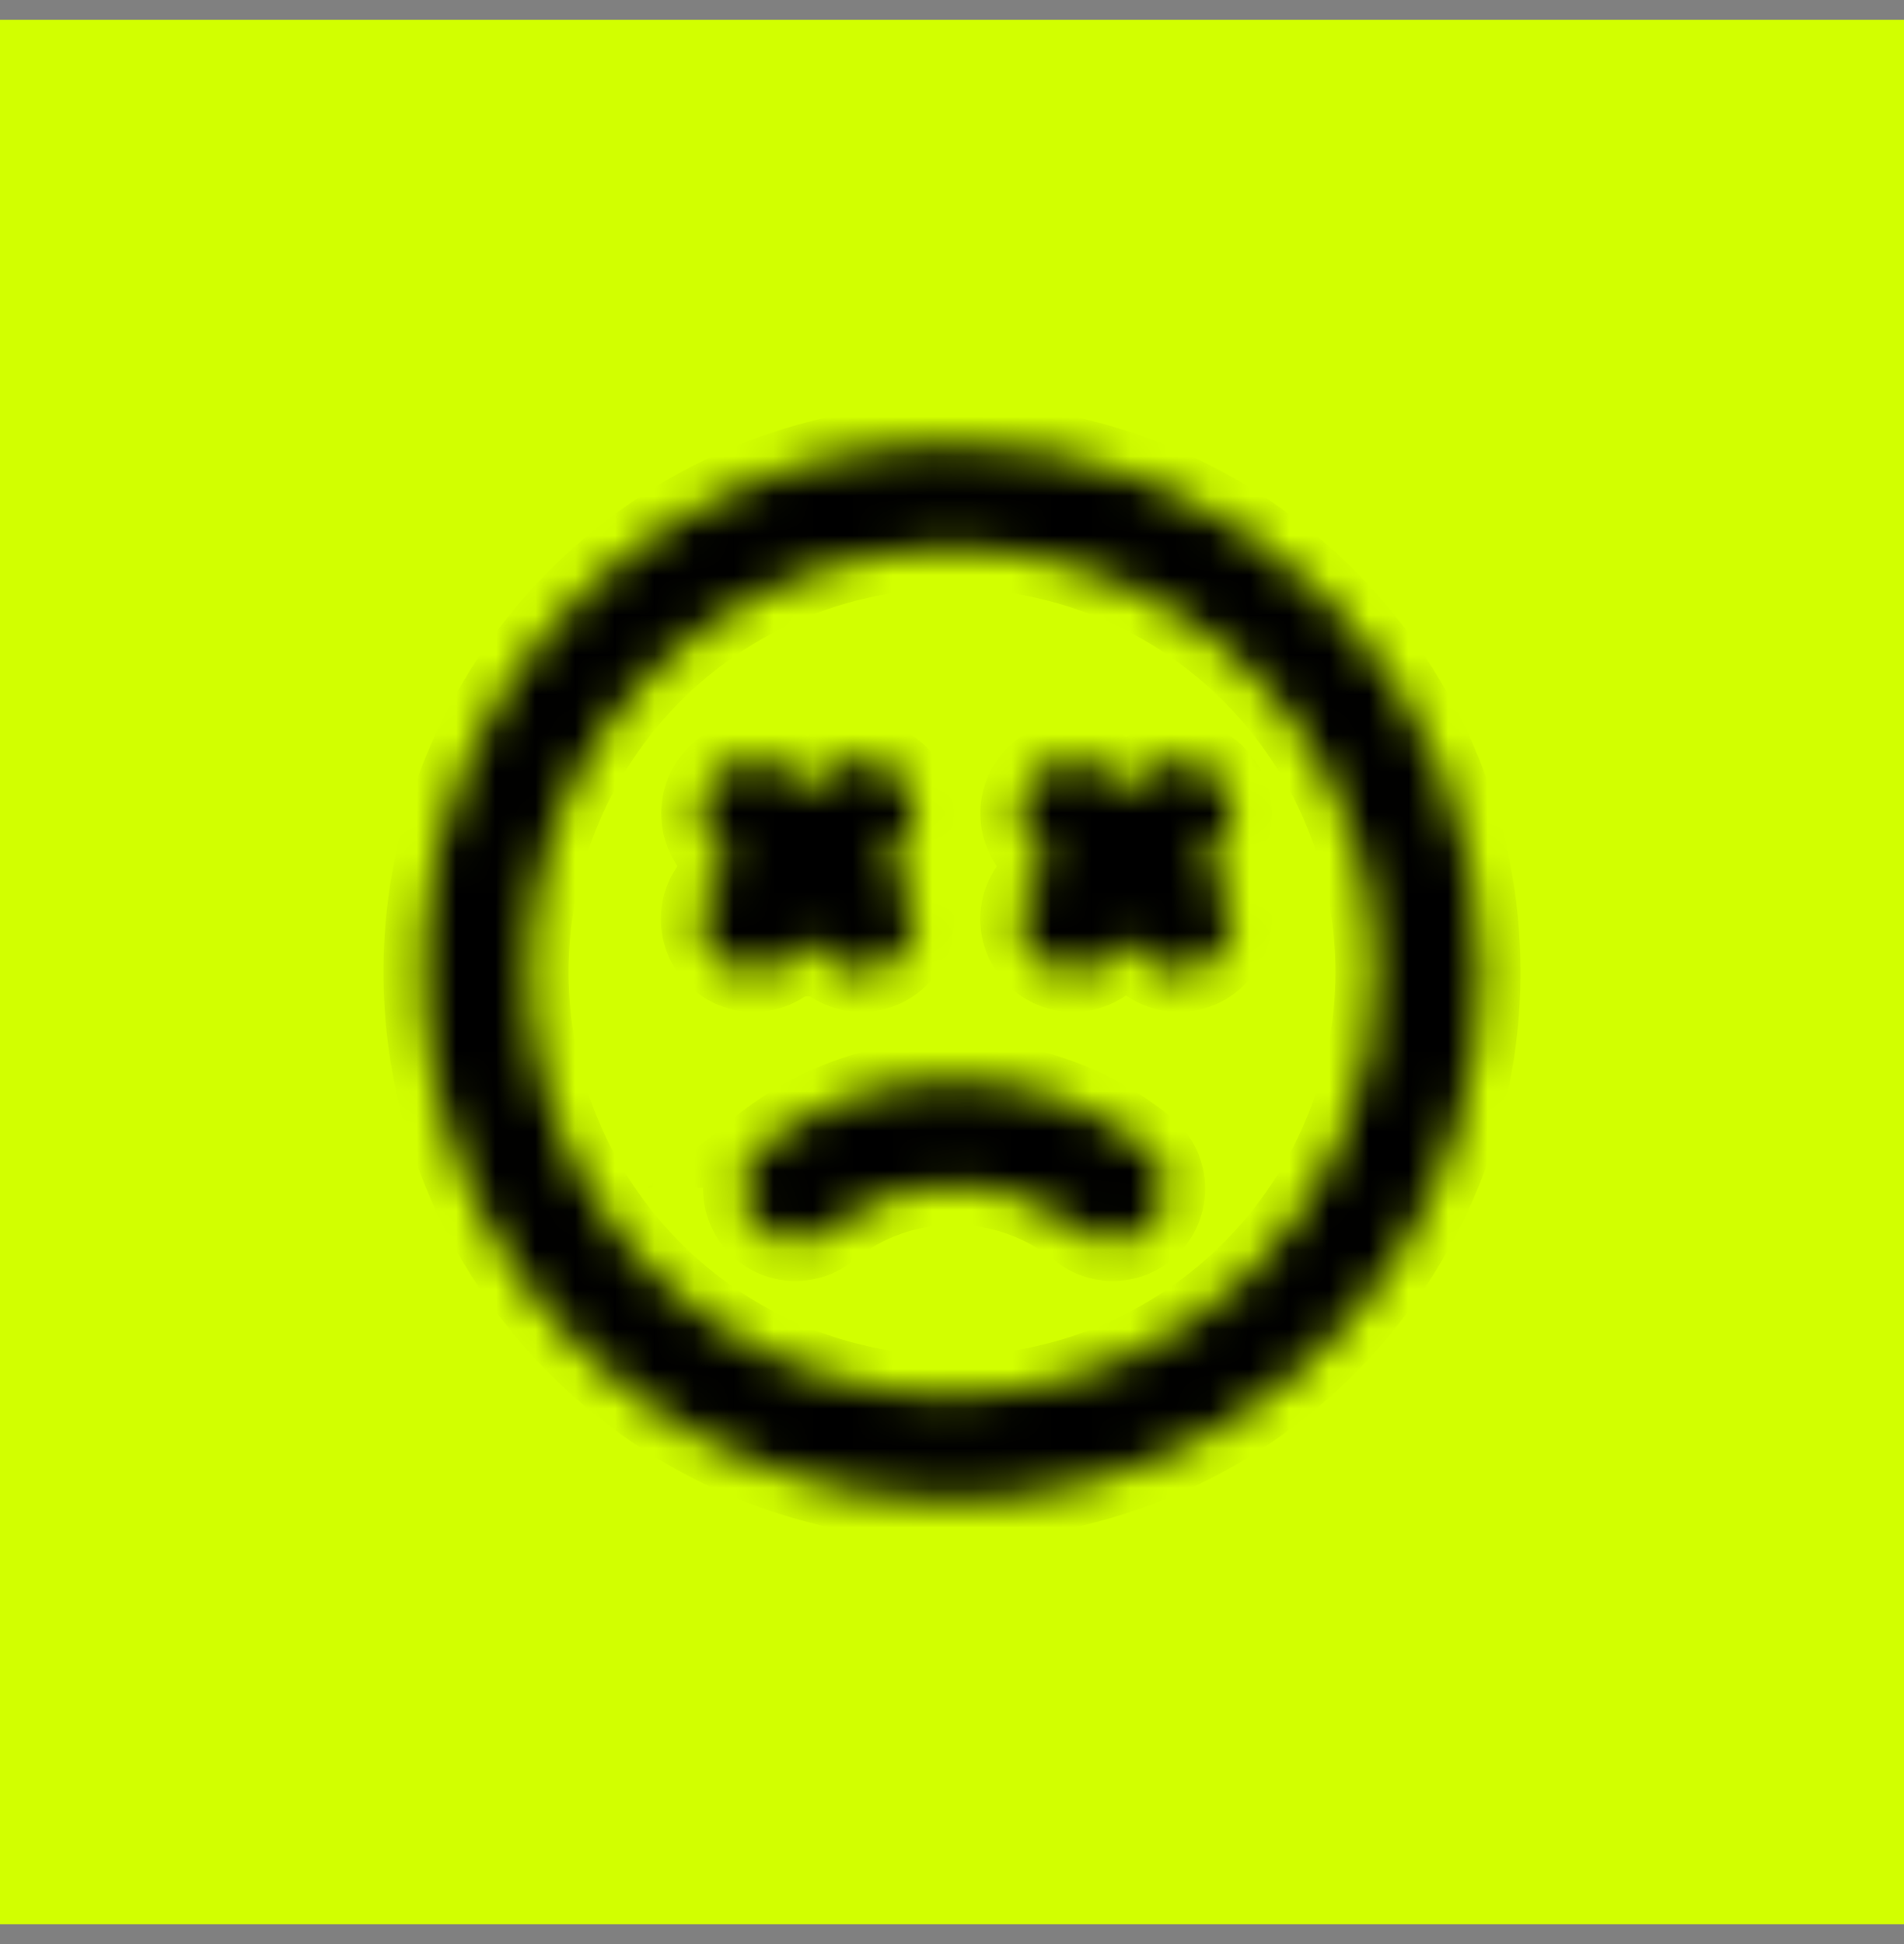
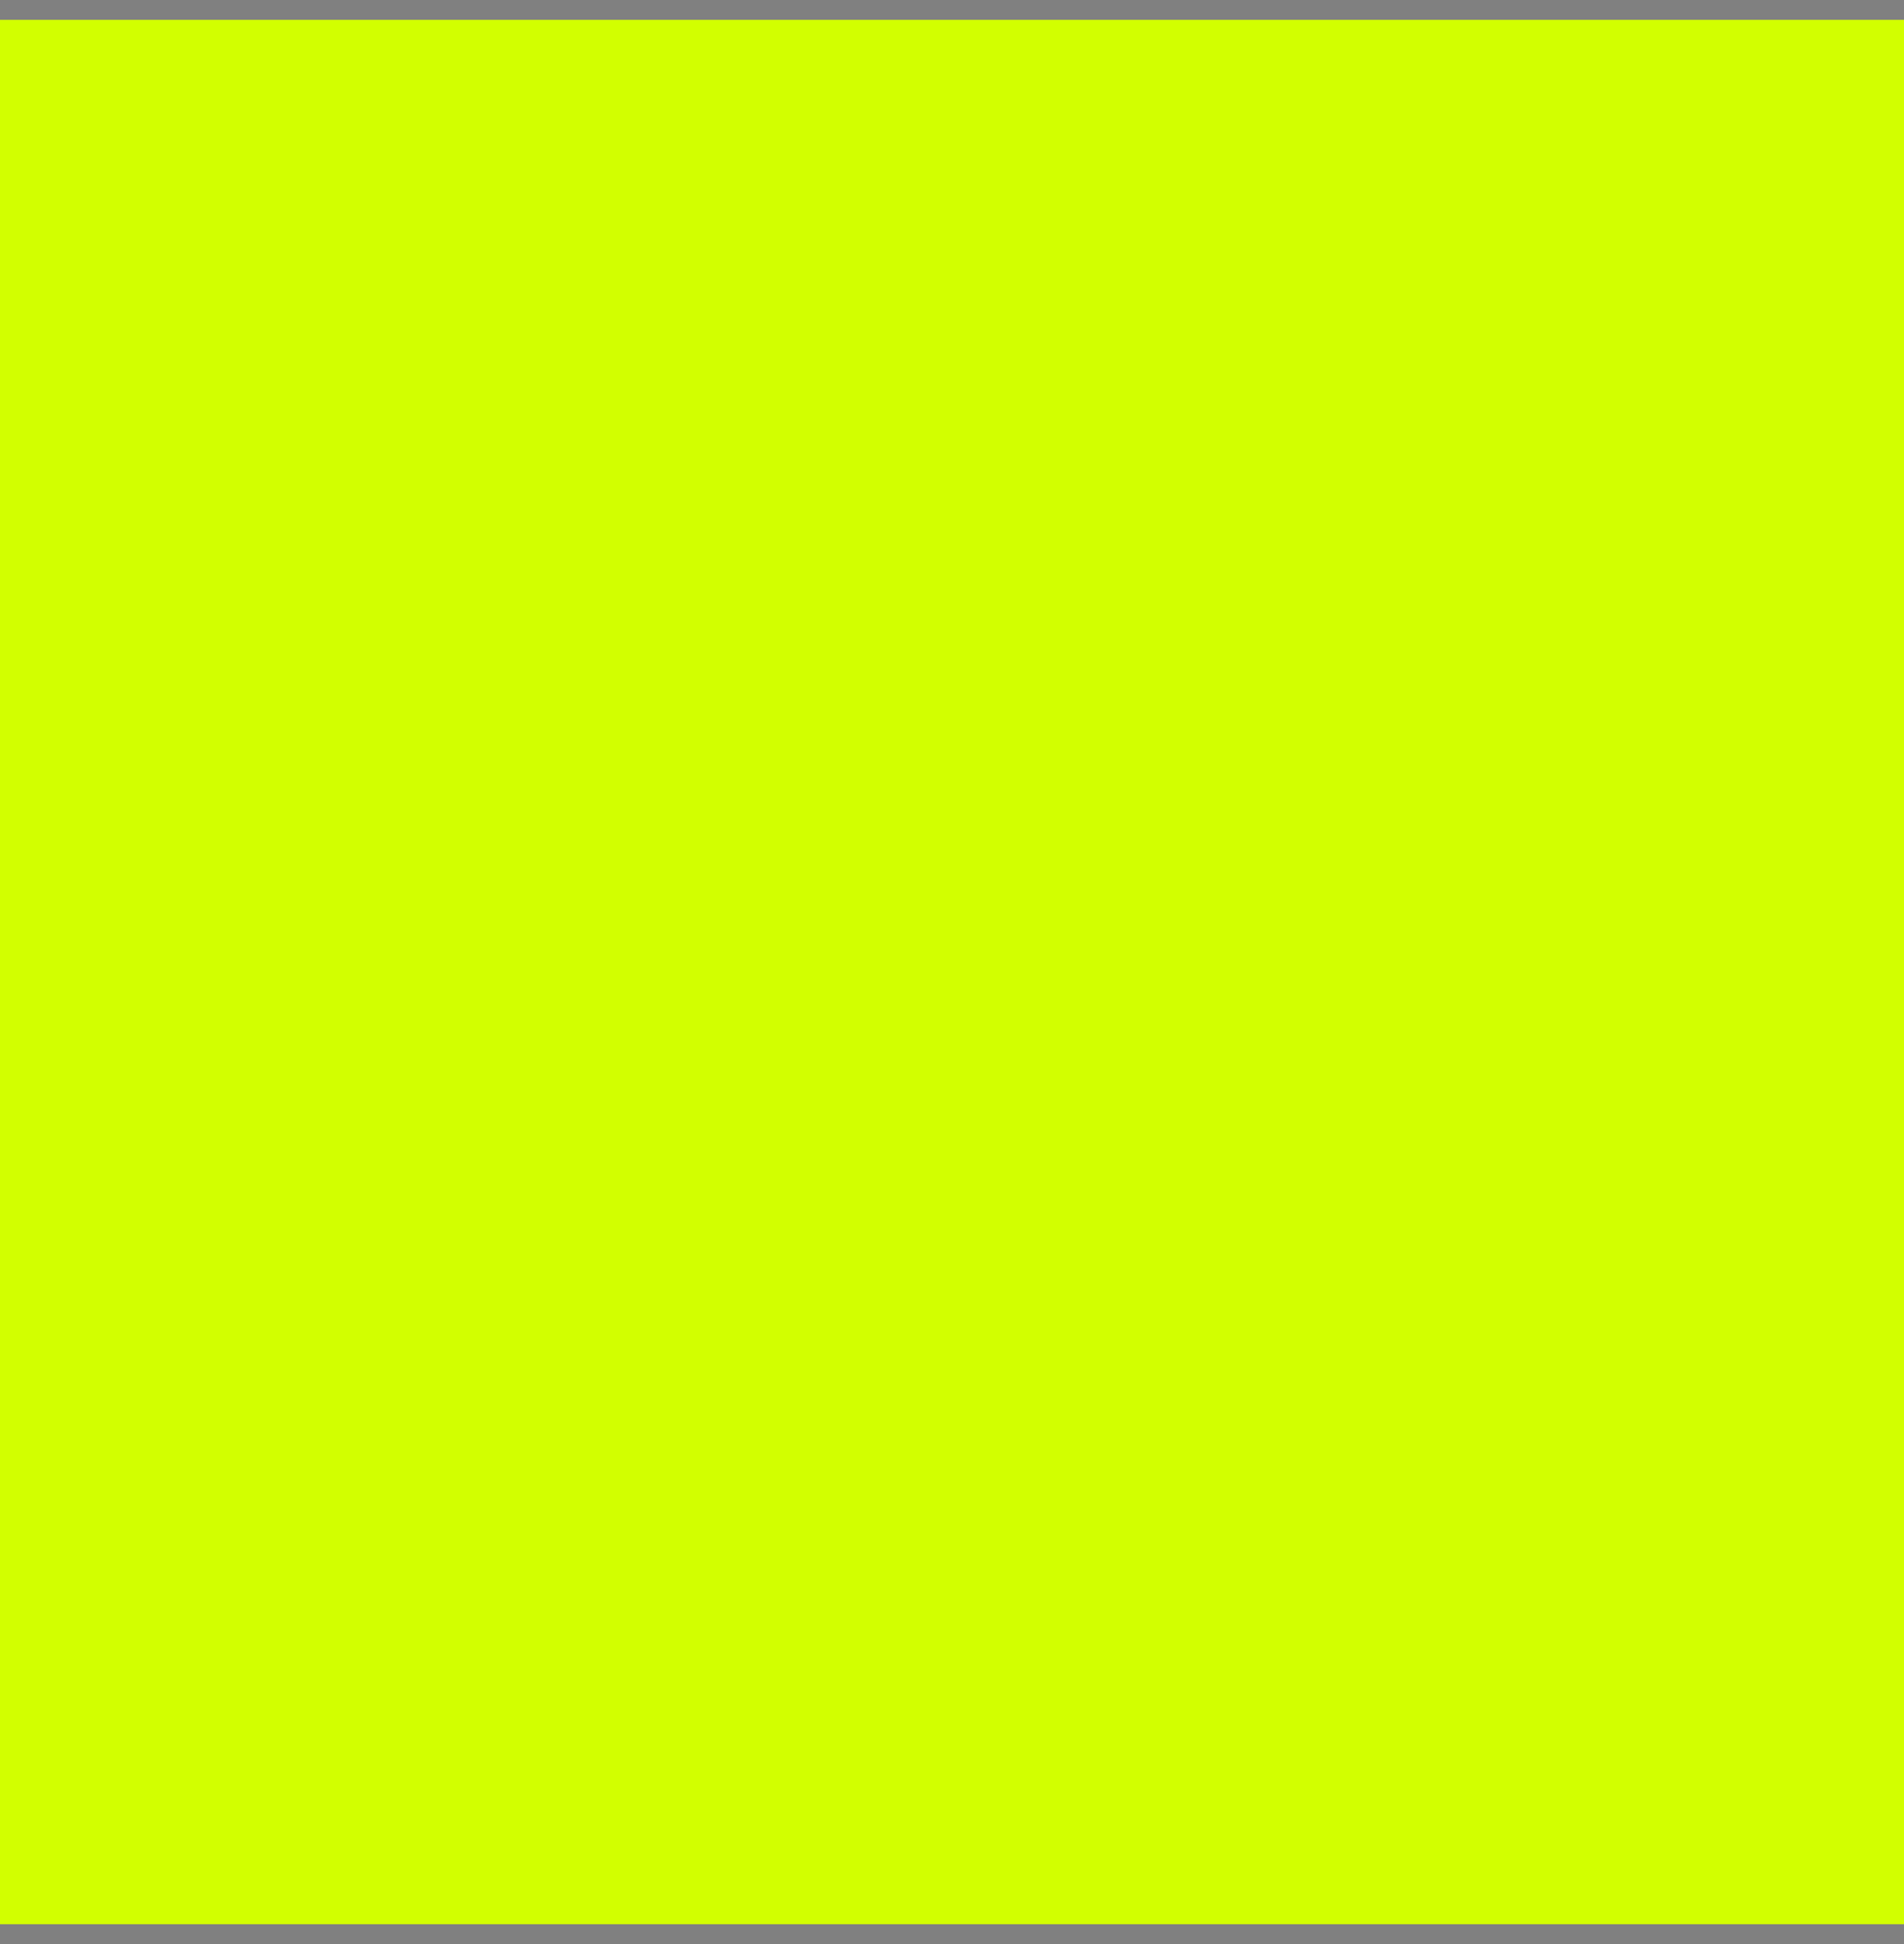
<svg xmlns="http://www.w3.org/2000/svg" width="48" height="49" viewBox="0 0 48 49" fill="none">
  <rect x="0" y="0" width="48" height="49" fill="#808080" stroke="none" />
  <rect width="48" height="48" transform="translate(0 0.5)" fill="#D2FF00" />
  <mask id="path-1-inside-1_160_494" fill="white">
-     <path d="M20 24.113L20.387 23.713L20.773 24.113C20.897 24.238 21.045 24.337 21.207 24.405C21.37 24.473 21.544 24.508 21.72 24.508C21.896 24.508 22.07 24.473 22.233 24.405C22.395 24.337 22.543 24.238 22.666 24.113C22.791 23.989 22.891 23.842 22.958 23.679C23.026 23.517 23.061 23.343 23.061 23.167C23.061 22.991 23.026 22.816 22.958 22.654C22.891 22.491 22.791 22.344 22.666 22.22L22.267 21.833L22.666 21.447C22.918 21.189 23.056 20.841 23.051 20.481C23.046 20.121 22.898 19.778 22.64 19.527C22.382 19.276 22.034 19.137 21.674 19.142C21.314 19.147 20.971 19.295 20.72 19.553L20.333 19.953L20 19.553C19.749 19.295 19.405 19.147 19.045 19.142C18.685 19.137 18.338 19.276 18.08 19.527C17.822 19.778 17.674 20.121 17.669 20.481C17.664 20.841 17.802 21.189 18.053 21.447L18.453 21.833L18.053 22.22C17.928 22.344 17.829 22.491 17.761 22.654C17.694 22.816 17.659 22.991 17.659 23.167C17.659 23.343 17.694 23.517 17.761 23.679C17.829 23.842 17.928 23.989 18.053 24.113C18.177 24.238 18.325 24.337 18.487 24.405C18.65 24.473 18.824 24.508 19 24.508C19.176 24.508 19.35 24.473 19.513 24.405C19.675 24.337 19.823 24.238 19.947 24.113H20ZM19.2 28.94C18.931 29.166 18.762 29.488 18.73 29.838C18.697 30.187 18.804 30.535 19.026 30.807C19.138 30.942 19.276 31.053 19.431 31.135C19.586 31.217 19.756 31.267 19.93 31.283C20.105 31.299 20.281 31.281 20.449 31.229C20.616 31.177 20.772 31.092 20.907 30.98C21.798 30.261 22.908 29.869 24.053 29.869C25.198 29.869 26.308 30.261 27.2 30.98C27.335 31.092 27.49 31.177 27.658 31.229C27.825 31.281 28.001 31.299 28.176 31.283C28.35 31.267 28.52 31.217 28.675 31.135C28.83 31.053 28.968 30.942 29.08 30.807C29.302 30.535 29.409 30.187 29.377 29.838C29.344 29.488 29.175 29.166 28.907 28.94C27.526 27.821 25.803 27.21 24.026 27.21C22.25 27.21 20.527 27.821 19.146 28.94H19.2ZM24 11.167C21.363 11.167 18.785 11.949 16.592 13.414C14.4 14.879 12.691 16.961 11.681 19.398C10.672 21.834 10.408 24.515 10.923 27.101C11.437 29.688 12.707 32.063 14.572 33.928C16.436 35.793 18.812 37.063 21.399 37.577C23.985 38.092 26.666 37.828 29.102 36.818C31.539 35.809 33.621 34.1 35.086 31.908C36.551 29.715 37.333 27.137 37.333 24.5C37.333 22.749 36.988 21.015 36.318 19.398C35.648 17.78 34.666 16.31 33.428 15.072C32.19 13.834 30.72 12.852 29.102 12.182C27.485 11.511 25.751 11.167 24 11.167ZM24 35.167C21.89 35.167 19.828 34.541 18.074 33.369C16.32 32.197 14.953 30.531 14.145 28.582C13.338 26.633 13.127 24.488 13.538 22.419C13.95 20.35 14.966 18.449 16.457 16.957C17.949 15.466 19.85 14.45 21.919 14.038C23.988 13.627 26.133 13.838 28.082 14.645C30.031 15.453 31.697 16.82 32.869 18.574C34.041 20.328 34.666 22.39 34.666 24.5C34.666 27.329 33.543 30.042 31.542 32.042C29.542 34.043 26.829 35.167 24 35.167ZM30.666 19.553C30.543 19.428 30.395 19.329 30.233 19.262C30.07 19.194 29.896 19.159 29.72 19.159C29.544 19.159 29.37 19.194 29.207 19.262C29.045 19.329 28.897 19.428 28.773 19.553L28.387 19.953L28 19.553C27.749 19.302 27.408 19.161 27.053 19.161C26.698 19.161 26.358 19.302 26.107 19.553C25.855 19.804 25.714 20.145 25.714 20.5C25.714 20.855 25.855 21.196 26.107 21.447L26.506 21.833L26.107 22.22C25.982 22.344 25.882 22.491 25.815 22.654C25.747 22.816 25.712 22.991 25.712 23.167C25.712 23.343 25.747 23.517 25.815 23.679C25.882 23.842 25.982 23.989 26.107 24.113C26.23 24.238 26.378 24.337 26.54 24.405C26.703 24.473 26.877 24.508 27.053 24.508C27.229 24.508 27.404 24.473 27.566 24.405C27.728 24.337 27.876 24.238 28 24.113L28.387 23.713L28.773 24.113C28.897 24.238 29.045 24.337 29.207 24.405C29.37 24.473 29.544 24.508 29.72 24.508C29.896 24.508 30.07 24.473 30.233 24.405C30.395 24.337 30.543 24.238 30.666 24.113C30.791 23.989 30.891 23.842 30.958 23.679C31.026 23.517 31.061 23.343 31.061 23.167C31.061 22.991 31.026 22.816 30.958 22.654C30.891 22.491 30.791 22.344 30.666 22.22L30.267 21.833L30.666 21.447C30.791 21.323 30.891 21.175 30.958 21.013C31.026 20.85 31.061 20.676 31.061 20.5C31.061 20.324 31.026 20.15 30.958 19.987C30.891 19.825 30.791 19.677 30.666 19.553Z" />
+     <path d="M20 24.113L20.387 23.713L20.773 24.113C20.897 24.238 21.045 24.337 21.207 24.405C21.37 24.473 21.544 24.508 21.72 24.508C21.896 24.508 22.07 24.473 22.233 24.405C22.395 24.337 22.543 24.238 22.666 24.113C22.791 23.989 22.891 23.842 22.958 23.679C23.026 23.517 23.061 23.343 23.061 23.167C23.061 22.991 23.026 22.816 22.958 22.654C22.891 22.491 22.791 22.344 22.666 22.22L22.267 21.833L22.666 21.447C22.918 21.189 23.056 20.841 23.051 20.481C23.046 20.121 22.898 19.778 22.64 19.527C22.382 19.276 22.034 19.137 21.674 19.142C21.314 19.147 20.971 19.295 20.72 19.553L20.333 19.953L20 19.553C19.749 19.295 19.405 19.147 19.045 19.142C18.685 19.137 18.338 19.276 18.08 19.527C17.822 19.778 17.674 20.121 17.669 20.481C17.664 20.841 17.802 21.189 18.053 21.447L18.453 21.833L18.053 22.22C17.928 22.344 17.829 22.491 17.761 22.654C17.694 22.816 17.659 22.991 17.659 23.167C17.659 23.343 17.694 23.517 17.761 23.679C17.829 23.842 17.928 23.989 18.053 24.113C18.177 24.238 18.325 24.337 18.487 24.405C18.65 24.473 18.824 24.508 19 24.508C19.176 24.508 19.35 24.473 19.513 24.405C19.675 24.337 19.823 24.238 19.947 24.113H20ZM19.2 28.94C18.931 29.166 18.762 29.488 18.73 29.838C18.697 30.187 18.804 30.535 19.026 30.807C19.138 30.942 19.276 31.053 19.431 31.135C19.586 31.217 19.756 31.267 19.93 31.283C20.105 31.299 20.281 31.281 20.449 31.229C20.616 31.177 20.772 31.092 20.907 30.98C21.798 30.261 22.908 29.869 24.053 29.869C25.198 29.869 26.308 30.261 27.2 30.98C27.335 31.092 27.49 31.177 27.658 31.229C27.825 31.281 28.001 31.299 28.176 31.283C28.35 31.267 28.52 31.217 28.675 31.135C28.83 31.053 28.968 30.942 29.08 30.807C29.302 30.535 29.409 30.187 29.377 29.838C29.344 29.488 29.175 29.166 28.907 28.94C27.526 27.821 25.803 27.21 24.026 27.21C22.25 27.21 20.527 27.821 19.146 28.94H19.2ZM24 11.167C21.363 11.167 18.785 11.949 16.592 13.414C14.4 14.879 12.691 16.961 11.681 19.398C10.672 21.834 10.408 24.515 10.923 27.101C11.437 29.688 12.707 32.063 14.572 33.928C16.436 35.793 18.812 37.063 21.399 37.577C23.985 38.092 26.666 37.828 29.102 36.818C31.539 35.809 33.621 34.1 35.086 31.908C36.551 29.715 37.333 27.137 37.333 24.5C37.333 22.749 36.988 21.015 36.318 19.398C35.648 17.78 34.666 16.31 33.428 15.072C32.19 13.834 30.72 12.852 29.102 12.182C27.485 11.511 25.751 11.167 24 11.167ZM24 35.167C21.89 35.167 19.828 34.541 18.074 33.369C16.32 32.197 14.953 30.531 14.145 28.582C13.338 26.633 13.127 24.488 13.538 22.419C13.95 20.35 14.966 18.449 16.457 16.957C17.949 15.466 19.85 14.45 21.919 14.038C23.988 13.627 26.133 13.838 28.082 14.645C30.031 15.453 31.697 16.82 32.869 18.574C34.041 20.328 34.666 22.39 34.666 24.5C34.666 27.329 33.543 30.042 31.542 32.042ZM30.666 19.553C30.543 19.428 30.395 19.329 30.233 19.262C30.07 19.194 29.896 19.159 29.72 19.159C29.544 19.159 29.37 19.194 29.207 19.262C29.045 19.329 28.897 19.428 28.773 19.553L28.387 19.953L28 19.553C27.749 19.302 27.408 19.161 27.053 19.161C26.698 19.161 26.358 19.302 26.107 19.553C25.855 19.804 25.714 20.145 25.714 20.5C25.714 20.855 25.855 21.196 26.107 21.447L26.506 21.833L26.107 22.22C25.982 22.344 25.882 22.491 25.815 22.654C25.747 22.816 25.712 22.991 25.712 23.167C25.712 23.343 25.747 23.517 25.815 23.679C25.882 23.842 25.982 23.989 26.107 24.113C26.23 24.238 26.378 24.337 26.54 24.405C26.703 24.473 26.877 24.508 27.053 24.508C27.229 24.508 27.404 24.473 27.566 24.405C27.728 24.337 27.876 24.238 28 24.113L28.387 23.713L28.773 24.113C28.897 24.238 29.045 24.337 29.207 24.405C29.37 24.473 29.544 24.508 29.72 24.508C29.896 24.508 30.07 24.473 30.233 24.405C30.395 24.337 30.543 24.238 30.666 24.113C30.791 23.989 30.891 23.842 30.958 23.679C31.026 23.517 31.061 23.343 31.061 23.167C31.061 22.991 31.026 22.816 30.958 22.654C30.891 22.491 30.791 22.344 30.666 22.22L30.267 21.833L30.666 21.447C30.791 21.323 30.891 21.175 30.958 21.013C31.026 20.85 31.061 20.676 31.061 20.5C31.061 20.324 31.026 20.15 30.958 19.987C30.891 19.825 30.791 19.677 30.666 19.553Z" />
  </mask>
-   <path d="M20 24.113L20.387 23.713L20.773 24.113C20.897 24.238 21.045 24.337 21.207 24.405C21.37 24.473 21.544 24.508 21.72 24.508C21.896 24.508 22.07 24.473 22.233 24.405C22.395 24.337 22.543 24.238 22.666 24.113C22.791 23.989 22.891 23.842 22.958 23.679C23.026 23.517 23.061 23.343 23.061 23.167C23.061 22.991 23.026 22.816 22.958 22.654C22.891 22.491 22.791 22.344 22.666 22.22L22.267 21.833L22.666 21.447C22.918 21.189 23.056 20.841 23.051 20.481C23.046 20.121 22.898 19.778 22.64 19.527C22.382 19.276 22.034 19.137 21.674 19.142C21.314 19.147 20.971 19.295 20.72 19.553L20.333 19.953L20 19.553C19.749 19.295 19.405 19.147 19.045 19.142C18.685 19.137 18.338 19.276 18.08 19.527C17.822 19.778 17.674 20.121 17.669 20.481C17.664 20.841 17.802 21.189 18.053 21.447L18.453 21.833L18.053 22.22C17.928 22.344 17.829 22.491 17.761 22.654C17.694 22.816 17.659 22.991 17.659 23.167C17.659 23.343 17.694 23.517 17.761 23.679C17.829 23.842 17.928 23.989 18.053 24.113C18.177 24.238 18.325 24.337 18.487 24.405C18.65 24.473 18.824 24.508 19 24.508C19.176 24.508 19.35 24.473 19.513 24.405C19.675 24.337 19.823 24.238 19.947 24.113H20ZM19.2 28.94C18.931 29.166 18.762 29.488 18.73 29.838C18.697 30.187 18.804 30.535 19.026 30.807C19.138 30.942 19.276 31.053 19.431 31.135C19.586 31.217 19.756 31.267 19.93 31.283C20.105 31.299 20.281 31.281 20.449 31.229C20.616 31.177 20.772 31.092 20.907 30.98C21.798 30.261 22.908 29.869 24.053 29.869C25.198 29.869 26.308 30.261 27.2 30.98C27.335 31.092 27.49 31.177 27.658 31.229C27.825 31.281 28.001 31.299 28.176 31.283C28.35 31.267 28.52 31.217 28.675 31.135C28.83 31.053 28.968 30.942 29.08 30.807C29.302 30.535 29.409 30.187 29.377 29.838C29.344 29.488 29.175 29.166 28.907 28.94C27.526 27.821 25.803 27.21 24.026 27.21C22.25 27.21 20.527 27.821 19.146 28.94H19.2ZM24 11.167C21.363 11.167 18.785 11.949 16.592 13.414C14.4 14.879 12.691 16.961 11.681 19.398C10.672 21.834 10.408 24.515 10.923 27.101C11.437 29.688 12.707 32.063 14.572 33.928C16.436 35.793 18.812 37.063 21.399 37.577C23.985 38.092 26.666 37.828 29.102 36.818C31.539 35.809 33.621 34.1 35.086 31.908C36.551 29.715 37.333 27.137 37.333 24.5C37.333 22.749 36.988 21.015 36.318 19.398C35.648 17.78 34.666 16.31 33.428 15.072C32.19 13.834 30.72 12.852 29.102 12.182C27.485 11.511 25.751 11.167 24 11.167ZM24 35.167C21.89 35.167 19.828 34.541 18.074 33.369C16.32 32.197 14.953 30.531 14.145 28.582C13.338 26.633 13.127 24.488 13.538 22.419C13.95 20.35 14.966 18.449 16.457 16.957C17.949 15.466 19.85 14.45 21.919 14.038C23.988 13.627 26.133 13.838 28.082 14.645C30.031 15.453 31.697 16.82 32.869 18.574C34.041 20.328 34.666 22.39 34.666 24.5C34.666 27.329 33.543 30.042 31.542 32.042C29.542 34.043 26.829 35.167 24 35.167ZM30.666 19.553C30.543 19.428 30.395 19.329 30.233 19.262C30.07 19.194 29.896 19.159 29.72 19.159C29.544 19.159 29.37 19.194 29.207 19.262C29.045 19.329 28.897 19.428 28.773 19.553L28.387 19.953L28 19.553C27.749 19.302 27.408 19.161 27.053 19.161C26.698 19.161 26.358 19.302 26.107 19.553C25.855 19.804 25.714 20.145 25.714 20.5C25.714 20.855 25.855 21.196 26.107 21.447L26.506 21.833L26.107 22.22C25.982 22.344 25.882 22.491 25.815 22.654C25.747 22.816 25.712 22.991 25.712 23.167C25.712 23.343 25.747 23.517 25.815 23.679C25.882 23.842 25.982 23.989 26.107 24.113C26.23 24.238 26.378 24.337 26.54 24.405C26.703 24.473 26.877 24.508 27.053 24.508C27.229 24.508 27.404 24.473 27.566 24.405C27.728 24.337 27.876 24.238 28 24.113L28.387 23.713L28.773 24.113C28.897 24.238 29.045 24.337 29.207 24.405C29.37 24.473 29.544 24.508 29.72 24.508C29.896 24.508 30.07 24.473 30.233 24.405C30.395 24.337 30.543 24.238 30.666 24.113C30.791 23.989 30.891 23.842 30.958 23.679C31.026 23.517 31.061 23.343 31.061 23.167C31.061 22.991 31.026 22.816 30.958 22.654C30.891 22.491 30.791 22.344 30.666 22.22L30.267 21.833L30.666 21.447C30.791 21.323 30.891 21.175 30.958 21.013C31.026 20.85 31.061 20.676 31.061 20.5C31.061 20.324 31.026 20.15 30.958 19.987C30.891 19.825 30.791 19.677 30.666 19.553Z" fill="black" stroke="black" stroke-width="2" mask="url(#path-1-inside-1_160_494)" />
</svg>